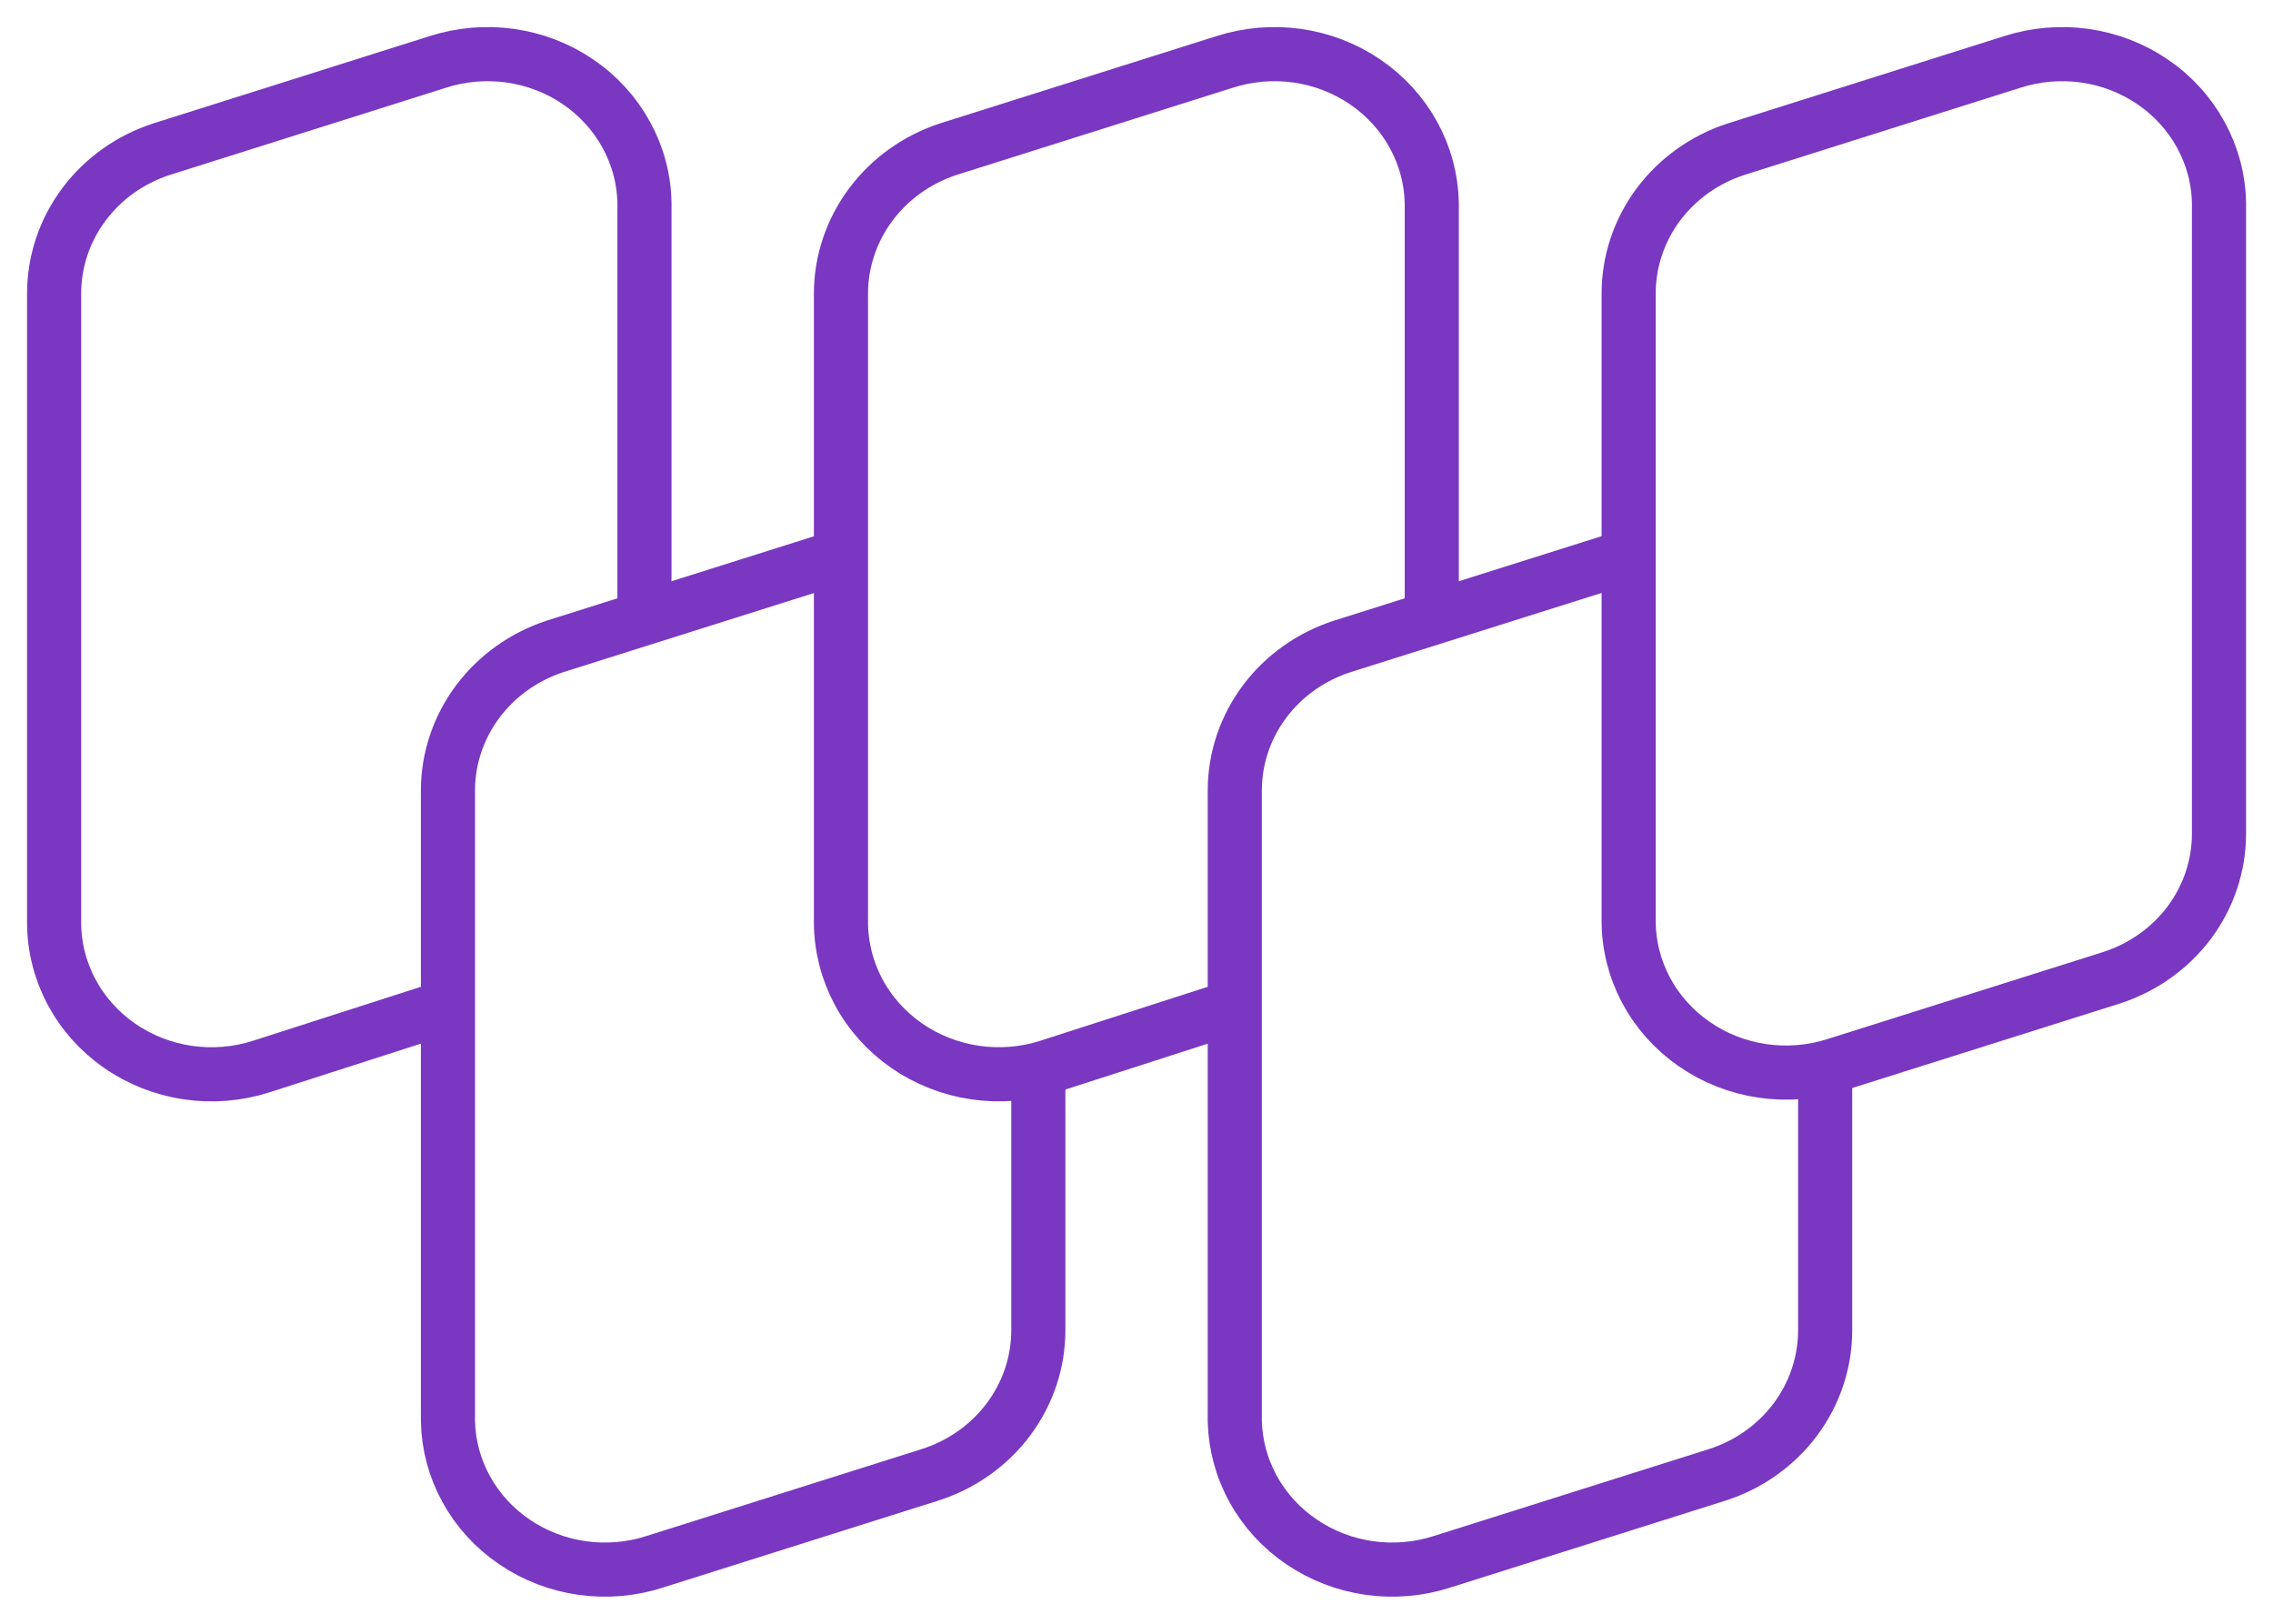
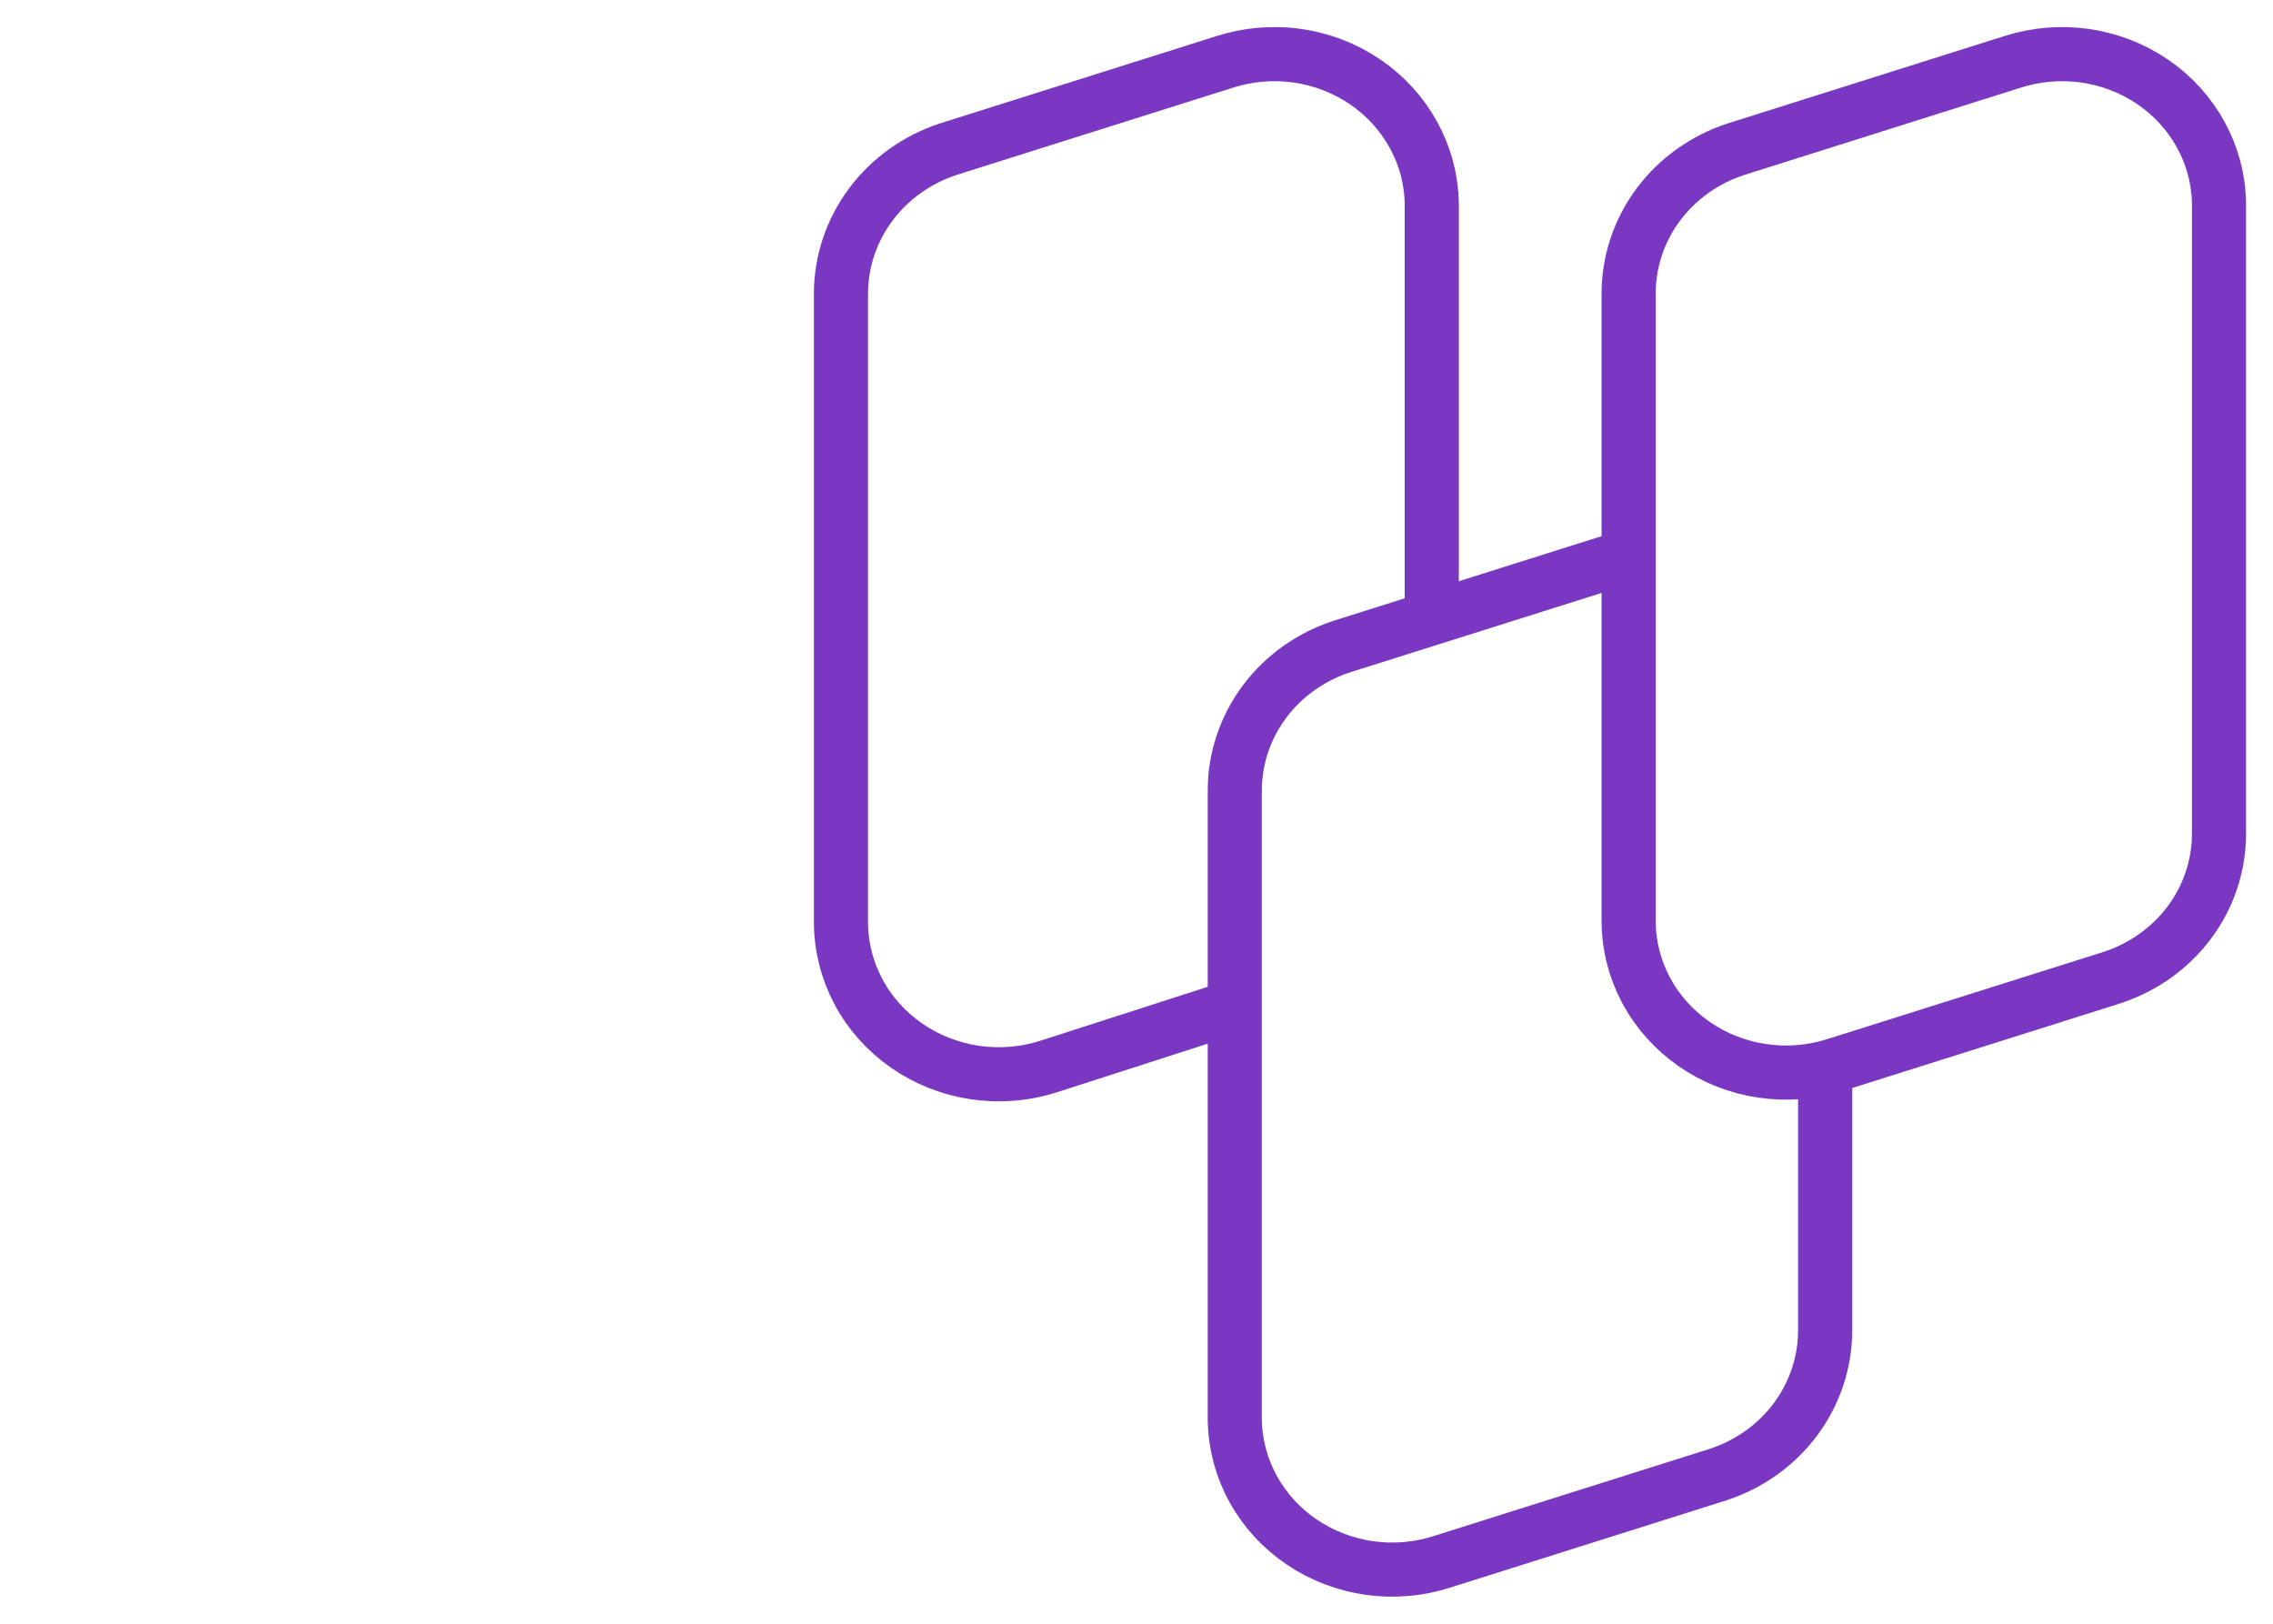
<svg xmlns="http://www.w3.org/2000/svg" width="42" height="30" viewBox="0 0 42 30" fill="none">
  <path d="M39.01 18.067L33.919 19.674C33.482 19.814 33.017 19.852 32.562 19.785C32.106 19.718 31.674 19.547 31.301 19.287C30.927 19.027 30.623 18.686 30.413 18.291C30.204 17.895 30.094 17.458 30.094 17.014V5.423C30.094 4.832 30.286 4.257 30.643 3.778C31.001 3.299 31.505 2.941 32.085 2.754L37.177 1.146C37.609 1.006 38.07 0.966 38.521 1.029C38.973 1.093 39.402 1.258 39.775 1.512C40.148 1.766 40.453 2.101 40.666 2.49C40.879 2.879 40.995 3.311 41.002 3.751V15.406C41.002 15.995 40.809 16.569 40.452 17.047C40.094 17.524 39.59 17.881 39.01 18.067Z" stroke="#7A37C1" />
  <path d="M33.725 19.755V24.577C33.725 25.166 33.534 25.741 33.179 26.22C32.823 26.699 32.32 27.058 31.741 27.246L26.65 28.854C26.218 28.994 25.757 29.034 25.306 28.971C24.855 28.907 24.426 28.743 24.053 28.49C23.68 28.238 23.373 27.904 23.159 27.516C22.944 27.128 22.827 26.697 22.816 26.257V14.602C22.817 14.013 23.009 13.439 23.367 12.961C23.724 12.484 24.229 12.127 24.808 11.941L29.9 10.334L30.091 10.286" stroke="#7A37C1" />
  <path d="M22.814 18.597L19.372 19.706C18.935 19.846 18.47 19.883 18.014 19.816C17.559 19.749 17.126 19.578 16.752 19.319C16.378 19.059 16.073 18.718 15.862 18.323C15.652 17.927 15.541 17.49 15.539 17.045V5.422C15.54 4.832 15.733 4.258 16.09 3.779C16.447 3.3 16.951 2.942 17.531 2.753L22.622 1.146C23.055 1.006 23.516 0.966 23.968 1.029C24.42 1.093 24.849 1.258 25.223 1.512C25.596 1.765 25.902 2.1 26.116 2.489C26.331 2.878 26.447 3.31 26.456 3.75V11.378" stroke="#7A37C1" />
-   <path d="M19.186 19.755V24.577C19.186 25.168 18.994 25.743 18.636 26.222C18.279 26.701 17.774 27.059 17.194 27.246L12.102 28.854C11.671 28.994 11.211 29.034 10.76 28.971C10.309 28.908 9.88 28.743 9.508 28.49C9.135 28.238 8.83 27.904 8.616 27.516C8.402 27.128 8.286 26.697 8.277 26.257V14.602C8.278 14.014 8.47 13.442 8.826 12.964C9.182 12.487 9.683 12.13 10.261 11.941L15.352 10.334L15.544 10.286" stroke="#7A37C1" />
-   <path d="M8.275 18.597L4.825 19.706C4.388 19.846 3.923 19.884 3.468 19.817C3.013 19.75 2.581 19.579 2.207 19.319C1.834 19.06 1.53 18.718 1.32 18.323C1.11 17.927 1 17.49 1 17.046V5.423C1 4.832 1.192 4.257 1.55 3.778C1.907 3.299 2.411 2.941 2.992 2.754L8.083 1.146C8.516 1.006 8.976 0.966 9.428 1.029C9.879 1.093 10.309 1.258 10.681 1.512C11.054 1.766 11.359 2.101 11.572 2.49C11.786 2.879 11.901 3.311 11.908 3.751V11.379" stroke="#7A37C1" />
</svg>